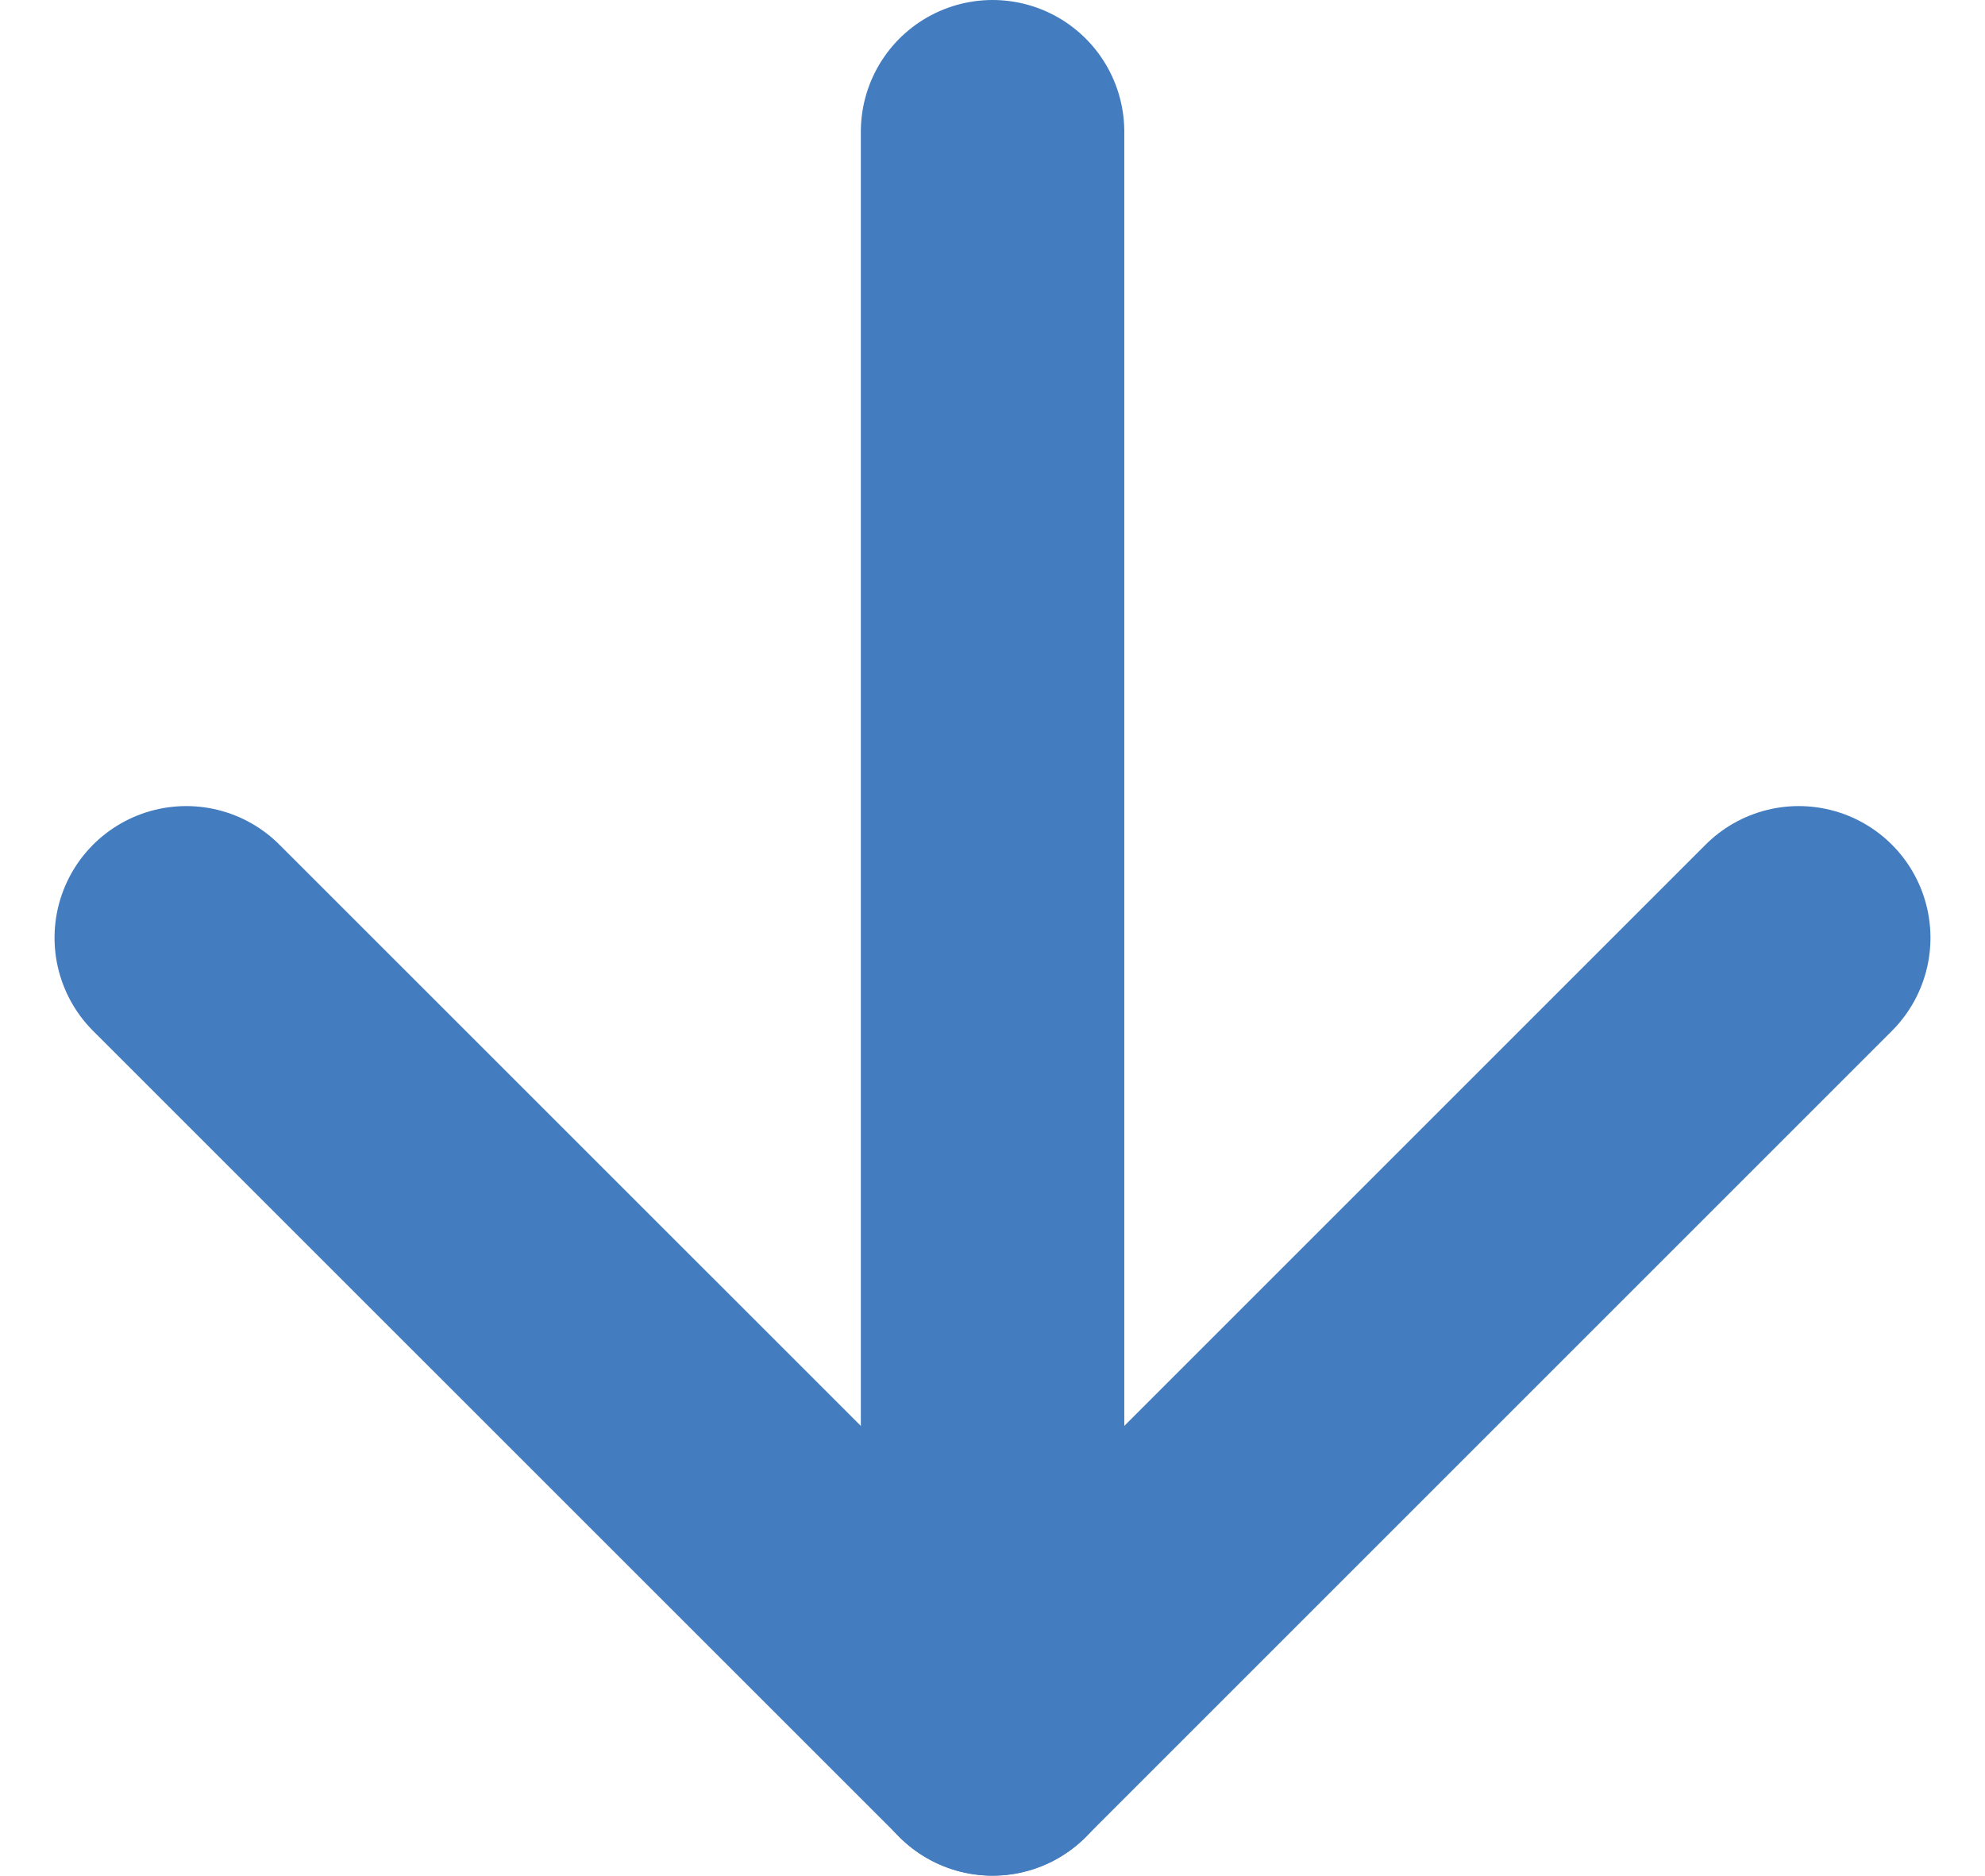
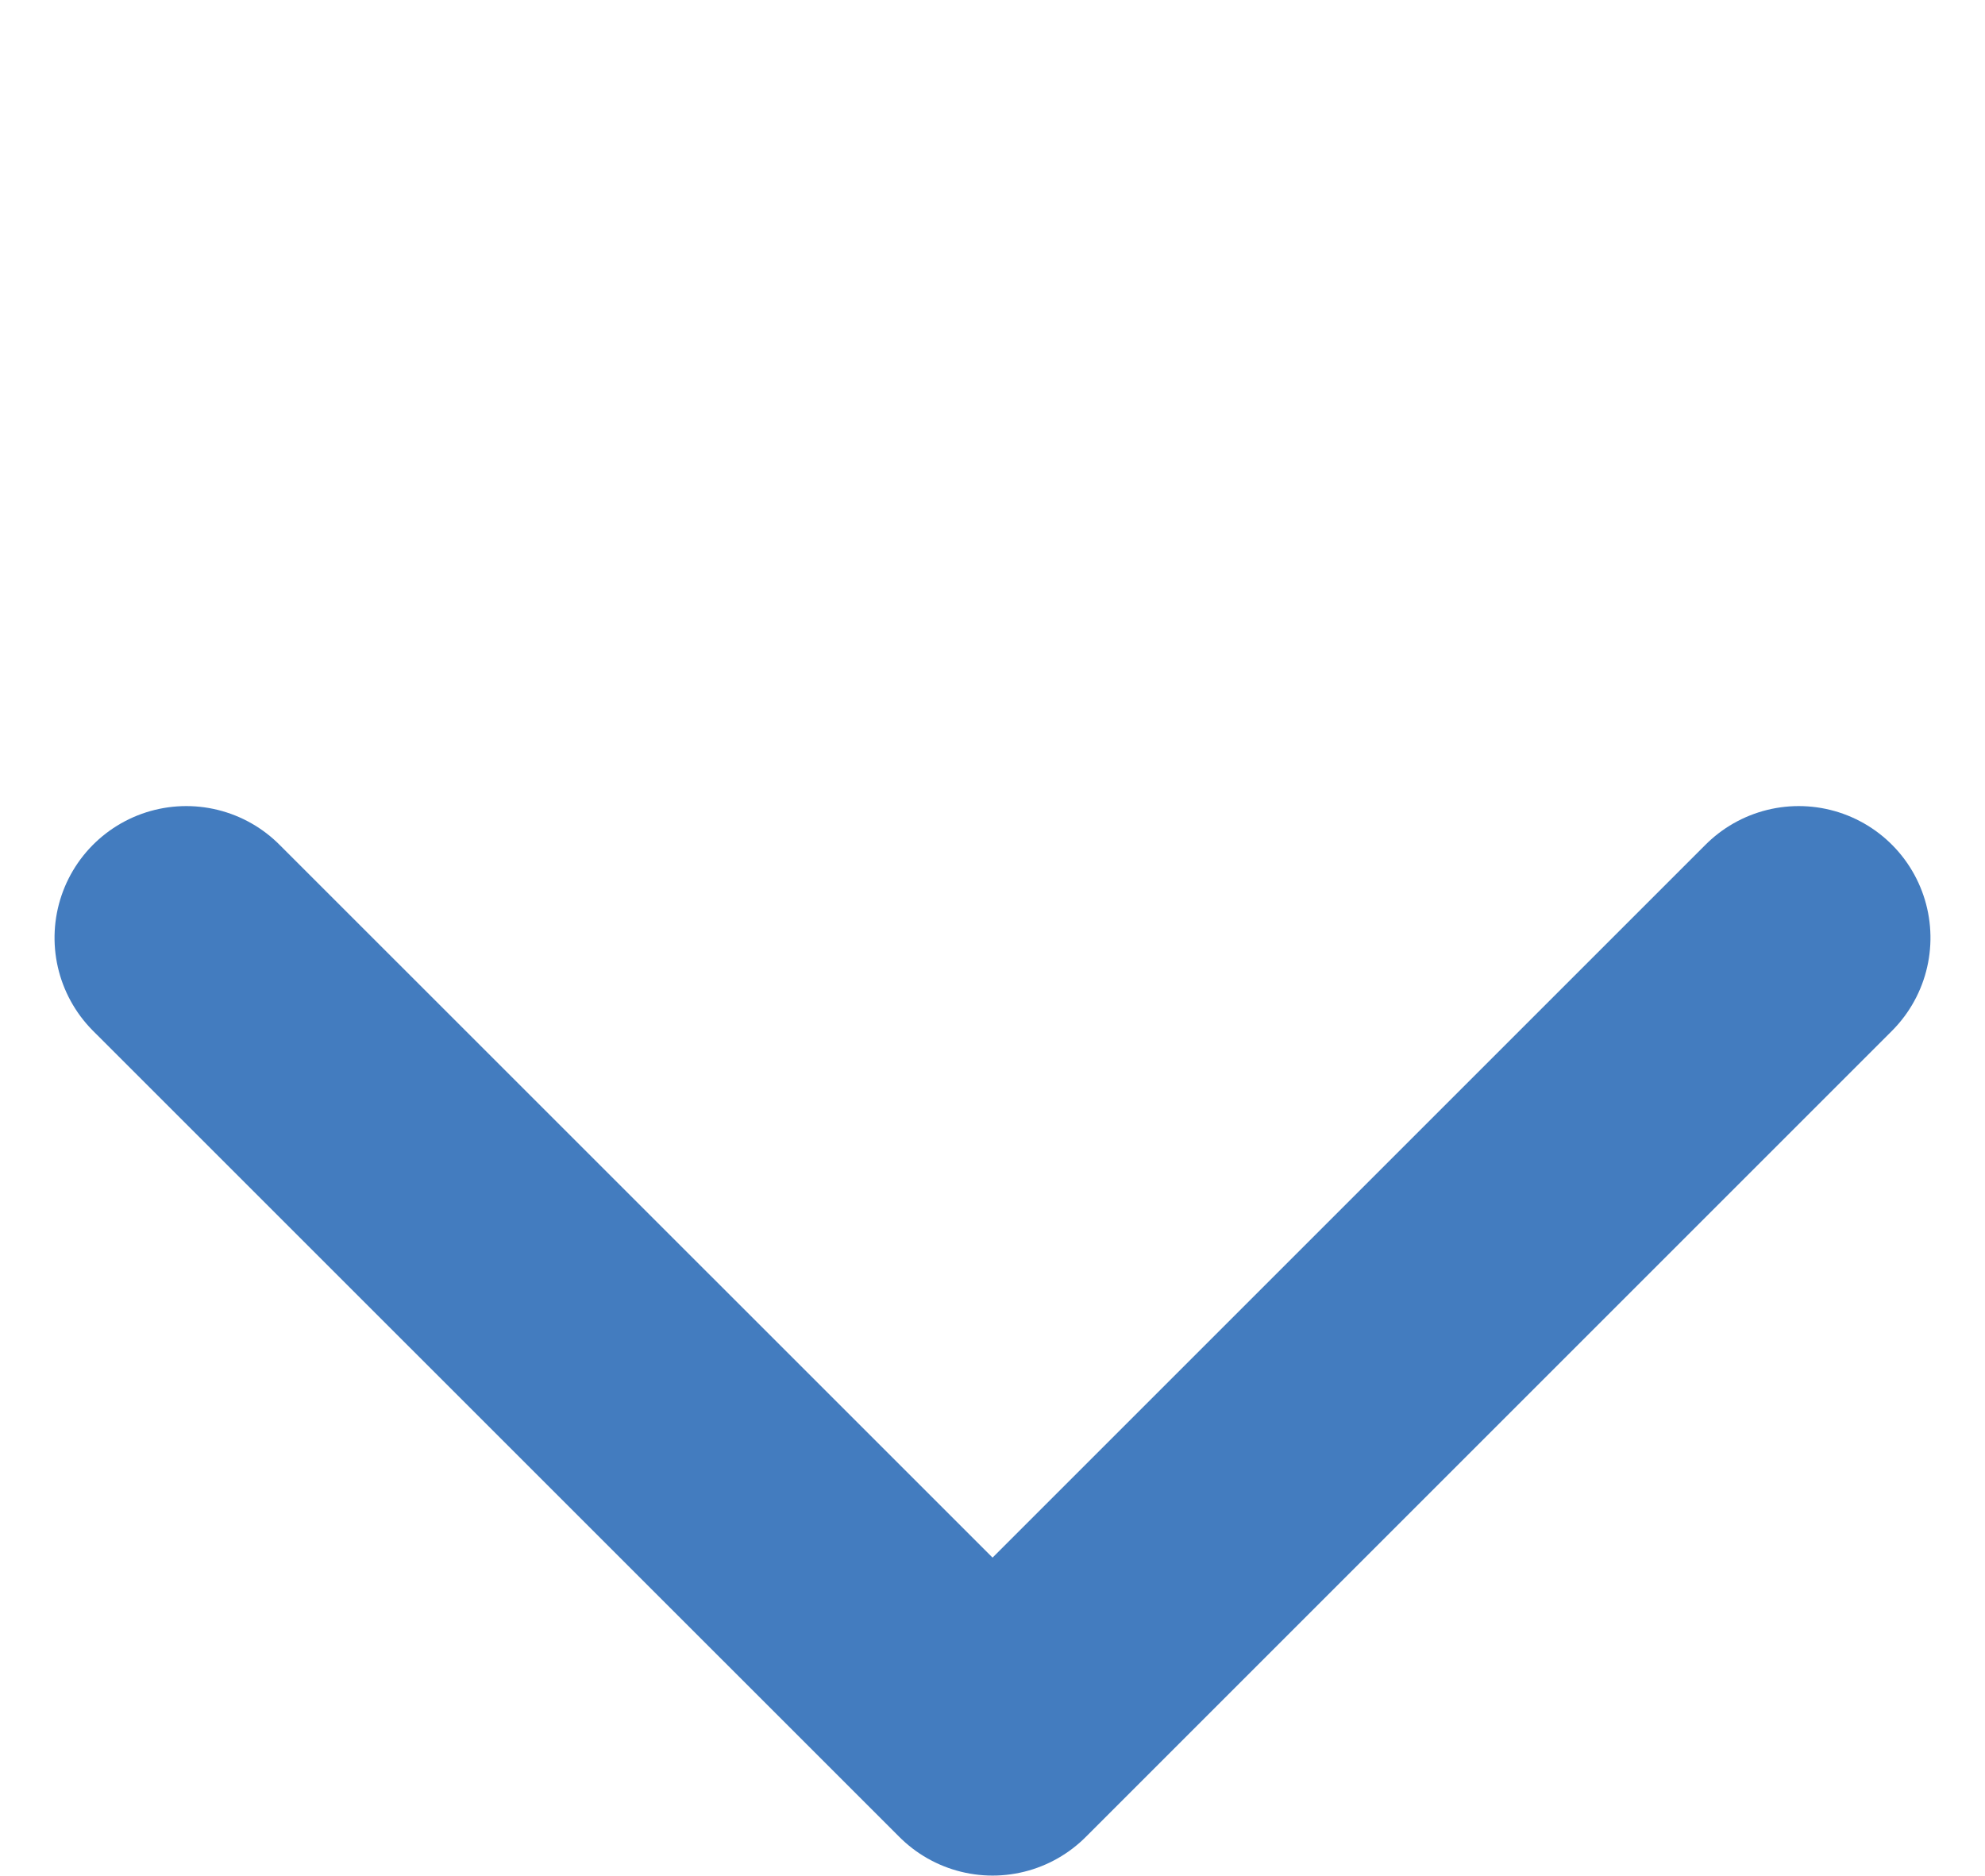
<svg xmlns="http://www.w3.org/2000/svg" width="15.069" height="14.241" viewBox="0 0 15.069 14.241">
  <g id="Icon_feather-arrow-right" data-name="Icon feather-arrow-right" transform="translate(21.155 -6.5) rotate(90)">
-     <path id="Path_259" data-name="Path 259" d="M7.5,18H19.741" transform="translate(0 -4.38)" fill="none" stroke="#437cbf" stroke-linecap="round" stroke-linejoin="round" stroke-width="2" />
    <path id="Path_260" data-name="Path 260" d="M18,7.5l6.12,6.12L18,19.741" transform="translate(-4.38)" fill="none" stroke="#437cbf" stroke-linecap="round" stroke-linejoin="round" stroke-width="2" />
  </g>
</svg>